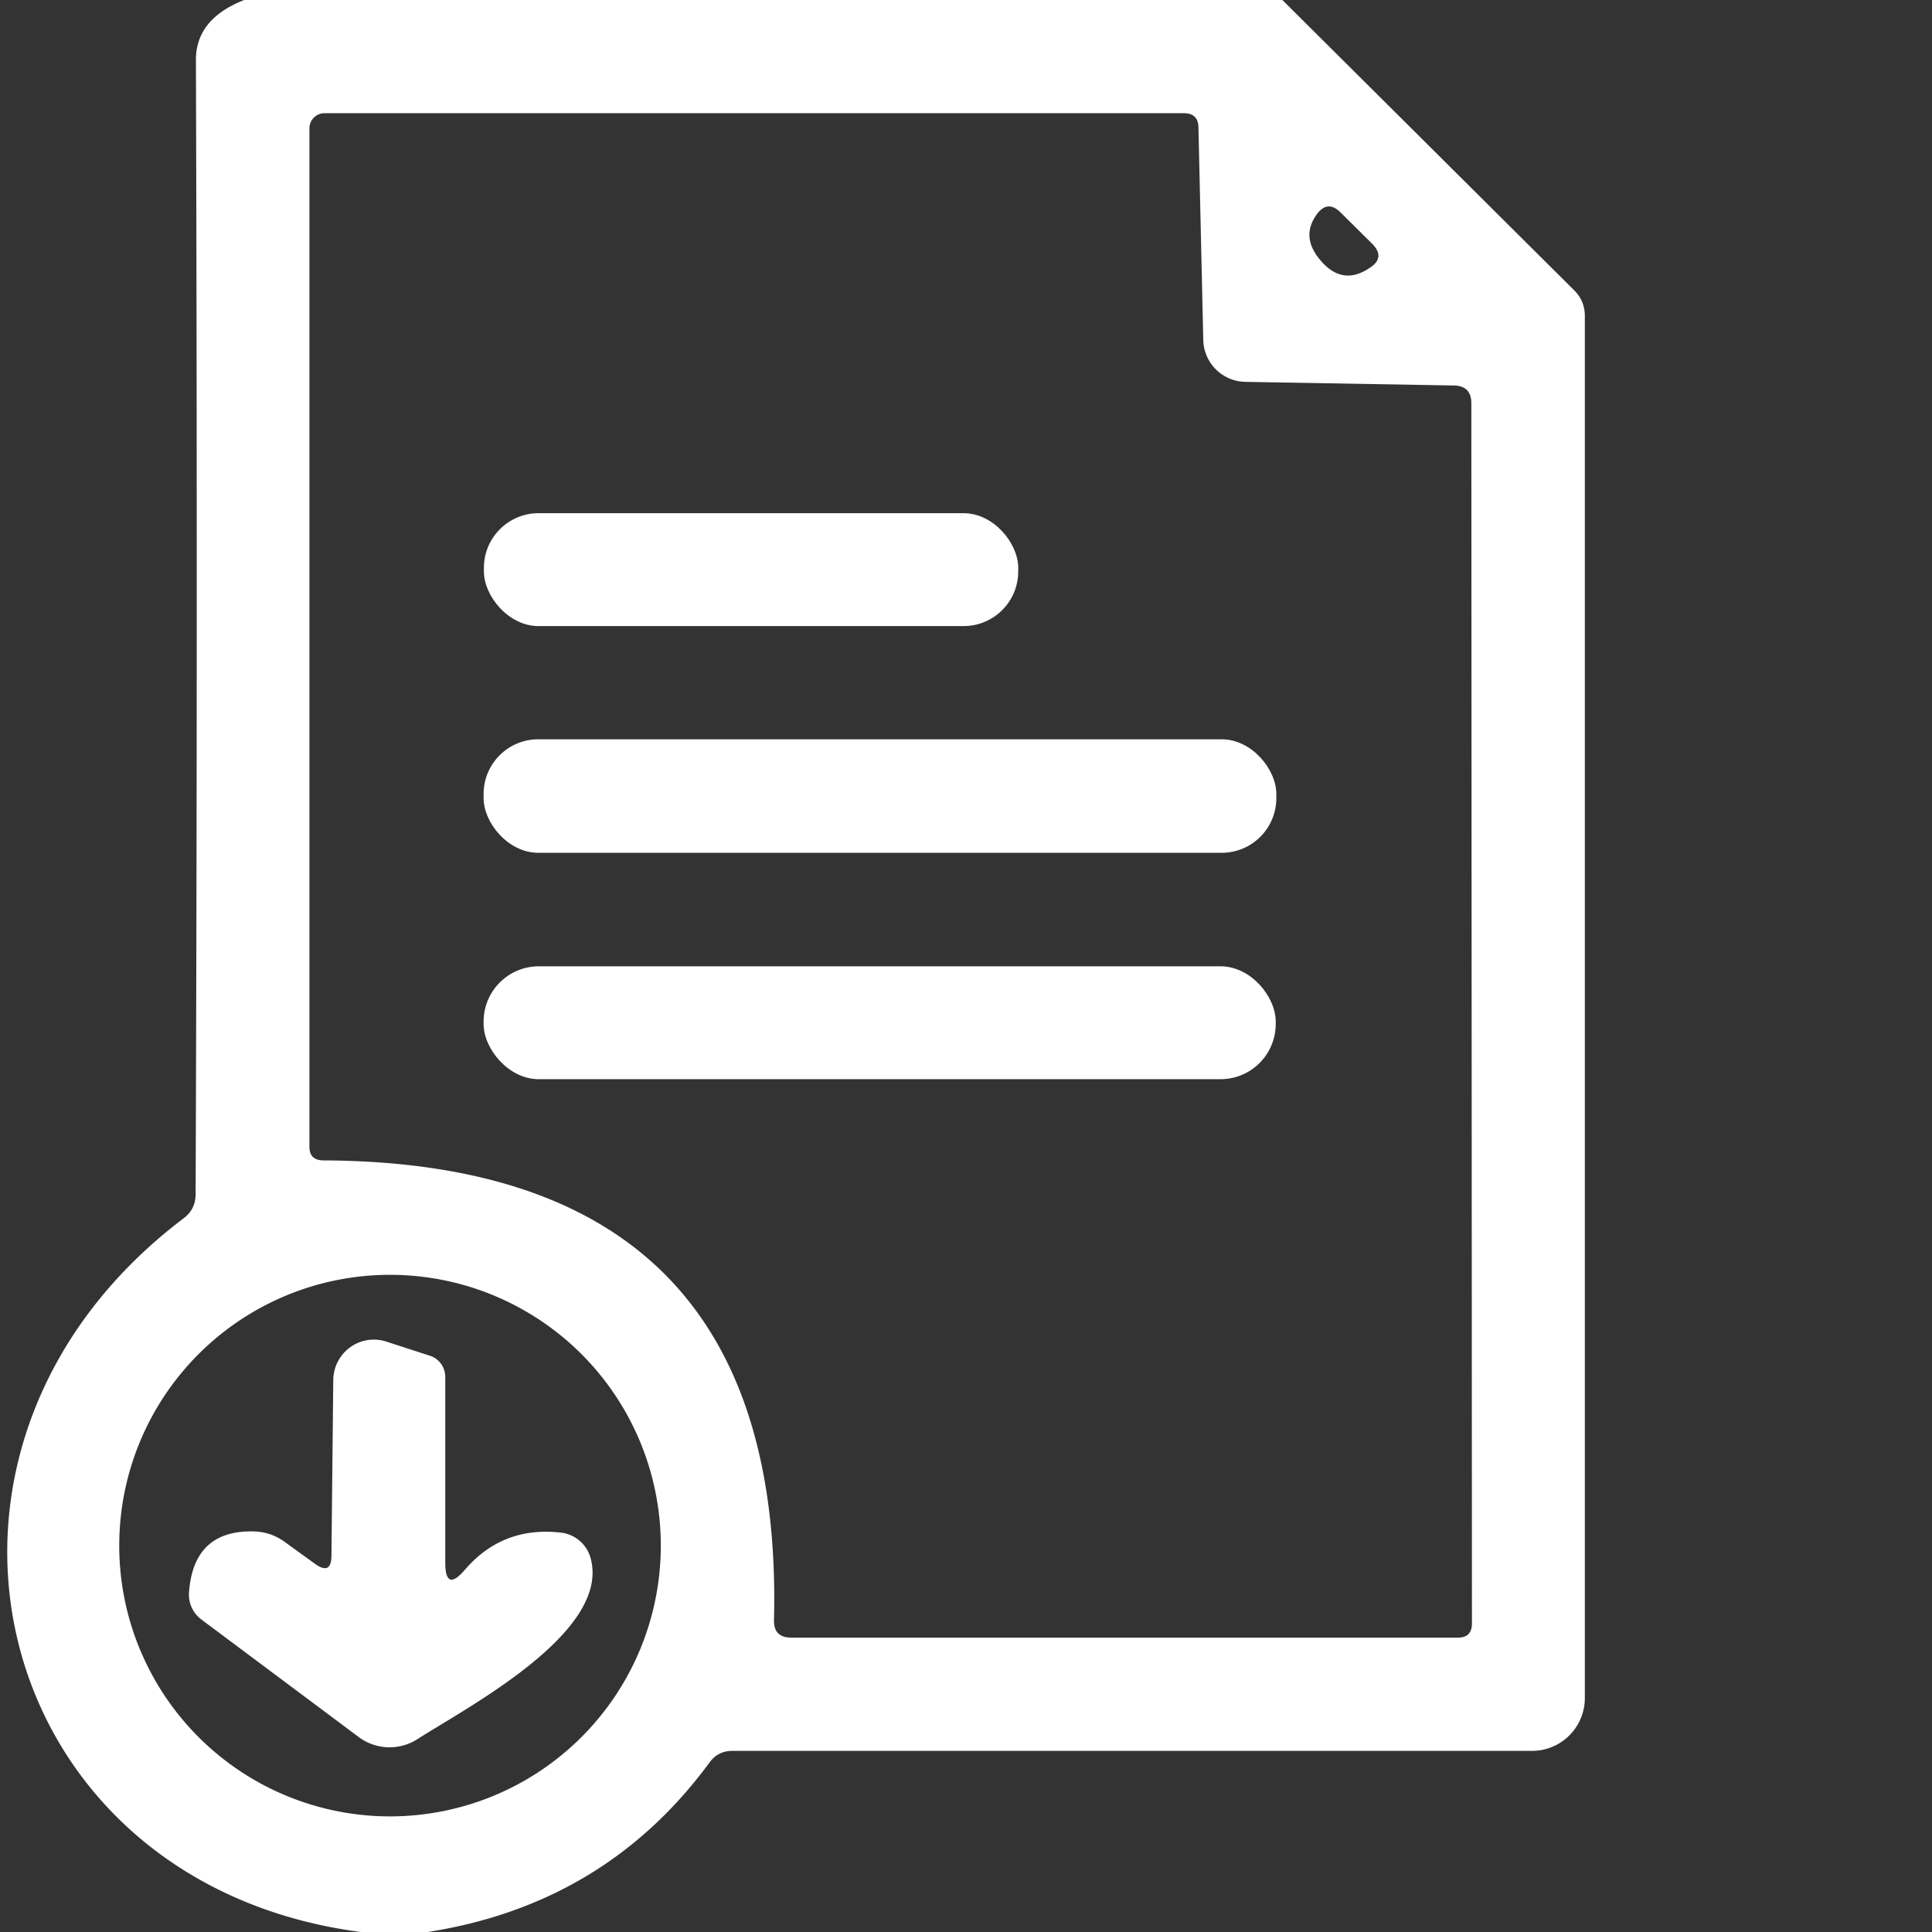
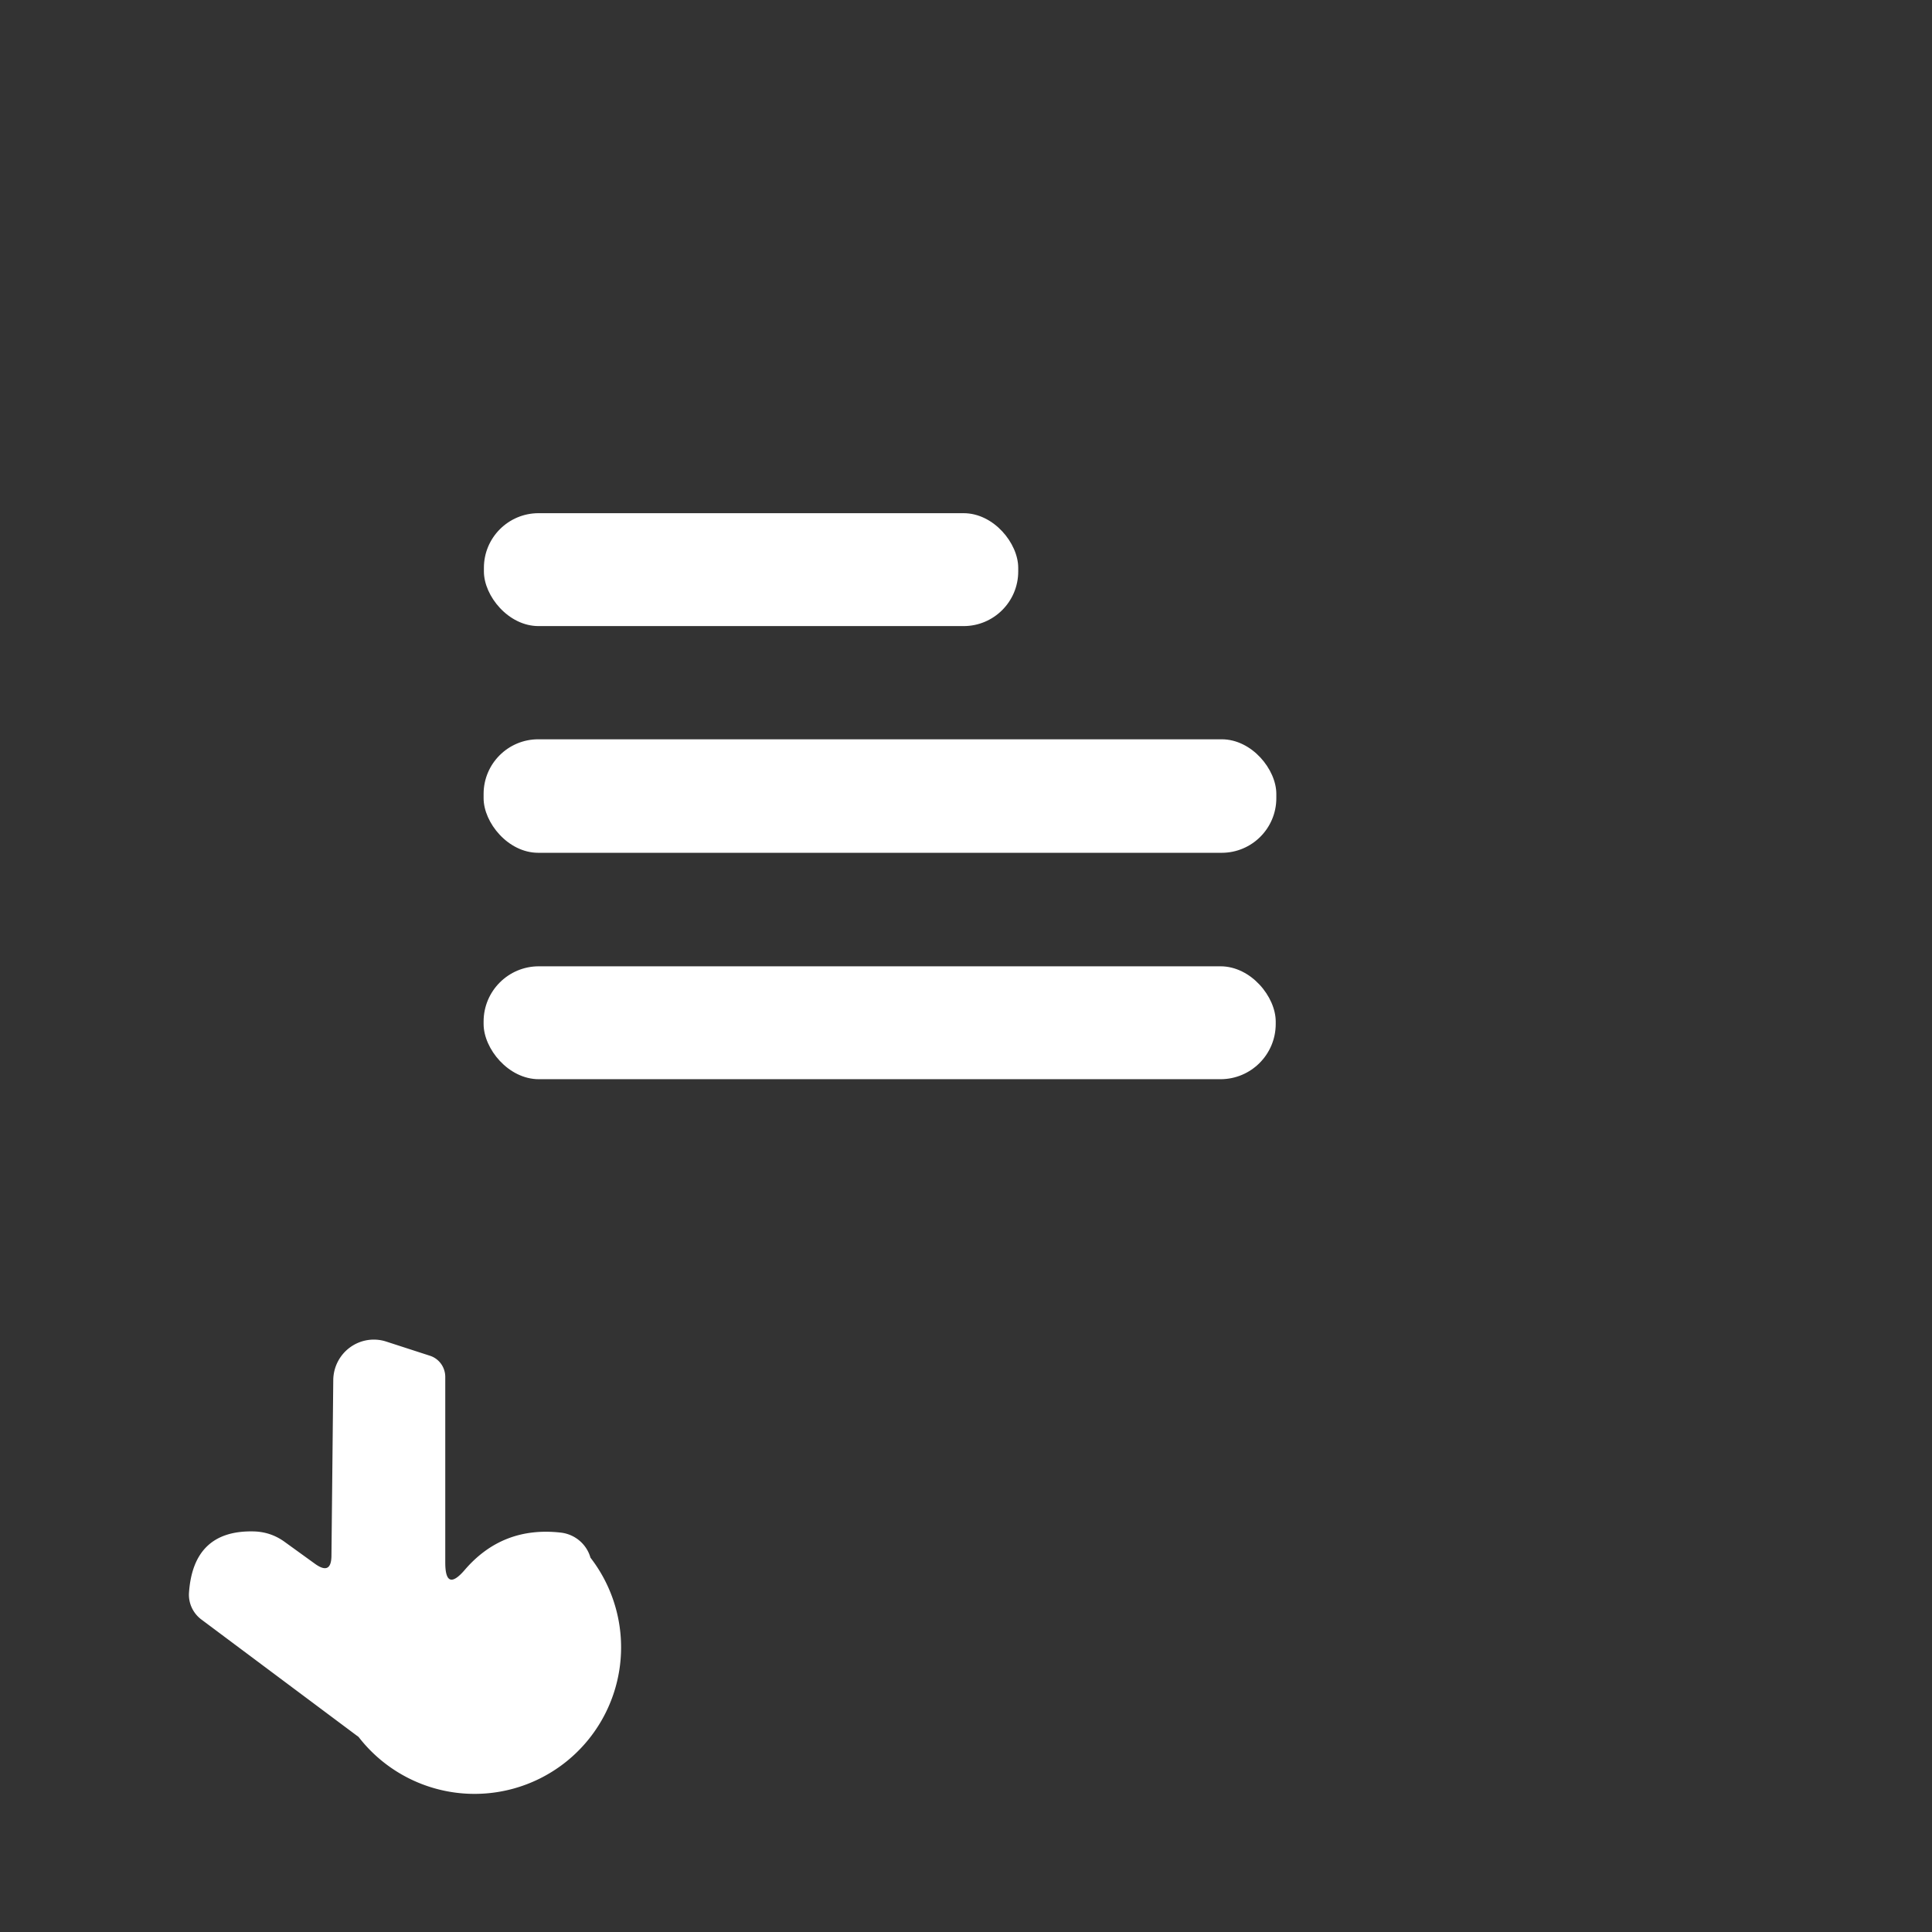
<svg xmlns="http://www.w3.org/2000/svg" version="1.1" viewBox="0.00 0.00 64.00 64.00">
  <rect x="0.00" y="0.00" width="64.00" height="64.00" fill="#333333" stroke="none" />
-   <path fill="#ffffff" d=" M 8.09 0.00 L 42.48 0.00 L 52.15 9.62 Q 52.50 9.97 52.50 10.47 L 52.50 56.25 A 1.75 1.75 0.0 0 1 50.75 58.00 L 24.26 58.00 Q 23.78 58.00 23.50 58.39 Q 20.05 63.08 14.17 64.00 L 11.95 64.00 C -0.41 62.38 -3.98 47.97 6.08 40.36 Q 6.48 40.06 6.48 39.56 Q 6.55 20.75 6.49 2.00 Q 6.48 0.63 8.09 0.00 Z M 41.26 12.65 A 1.42 1.42 0.0 0 1 39.86 11.26 L 39.70 4.22 Q 39.69 3.75 39.22 3.75 L 10.75 3.75 A 0.50 0.50 0.0 0 0 10.25 4.25 L 10.25 37.99 Q 10.25 38.43 10.70 38.44 Q 26.00 38.50 25.64 53.66 Q 25.62 54.25 26.22 54.25 L 48.29 54.25 Q 48.76 54.25 48.76 53.78 L 48.74 13.36 Q 48.74 12.78 48.16 12.77 L 41.26 12.65 Z M 43.69 8.56 Q 44.44 9.51 45.38 8.87 Q 45.90 8.53 45.46 8.08 L 44.41 7.04 Q 43.98 6.61 43.62 7.10 Q 43.10 7.82 43.69 8.56 Z M 21.89 51.20 A 8.97 8.97 0.0 0 0 12.92 42.23 A 8.97 8.97 0.0 0 0 3.95 51.20 A 8.97 8.97 0.0 0 0 12.92 60.17 A 8.97 8.97 0.0 0 0 21.89 51.20 Z" />
  <rect fill="#ffffff" x="16.03" y="17.00" width="17.70" height="3.74" rx="1.81" />
  <rect fill="#ffffff" x="16.02" y="24.49" width="26.26" height="3.76" rx="1.81" />
  <rect fill="#ffffff" x="16.02" y="32.01" width="26.24" height="3.74" rx="1.83" />
-   <path fill="#ffffff" d=" M 15.40 52.00 Q 16.65 50.55 18.58 50.77 A 1.16 1.15 -4.5 0 1 19.56 51.60 C 20.26 54.06 15.48 56.55 13.83 57.61 A 1.71 1.71 0.0 0 1 11.88 57.54 L 6.66 53.64 A 1.03 1.02 20.4 0 1 6.26 52.77 Q 6.40 50.69 8.39 50.73 Q 8.96 50.74 9.42 51.07 L 10.43 51.80 Q 10.98 52.20 10.98 51.52 L 11.04 45.71 A 1.35 1.34 -80.8 0 1 12.79 44.44 L 14.24 44.91 A 0.74 0.73 -81.4 0 1 14.75 45.61 L 14.75 51.76 Q 14.75 52.76 15.40 52.00 Z" />
+   <path fill="#ffffff" d=" M 15.40 52.00 Q 16.65 50.55 18.58 50.77 A 1.16 1.15 -4.5 0 1 19.56 51.60 A 1.71 1.71 0.0 0 1 11.88 57.54 L 6.66 53.64 A 1.03 1.02 20.4 0 1 6.26 52.77 Q 6.40 50.69 8.39 50.73 Q 8.96 50.74 9.42 51.07 L 10.43 51.80 Q 10.98 52.20 10.98 51.52 L 11.04 45.71 A 1.35 1.34 -80.8 0 1 12.79 44.44 L 14.24 44.91 A 0.74 0.73 -81.4 0 1 14.75 45.61 L 14.75 51.76 Q 14.75 52.76 15.40 52.00 Z" />
</svg>